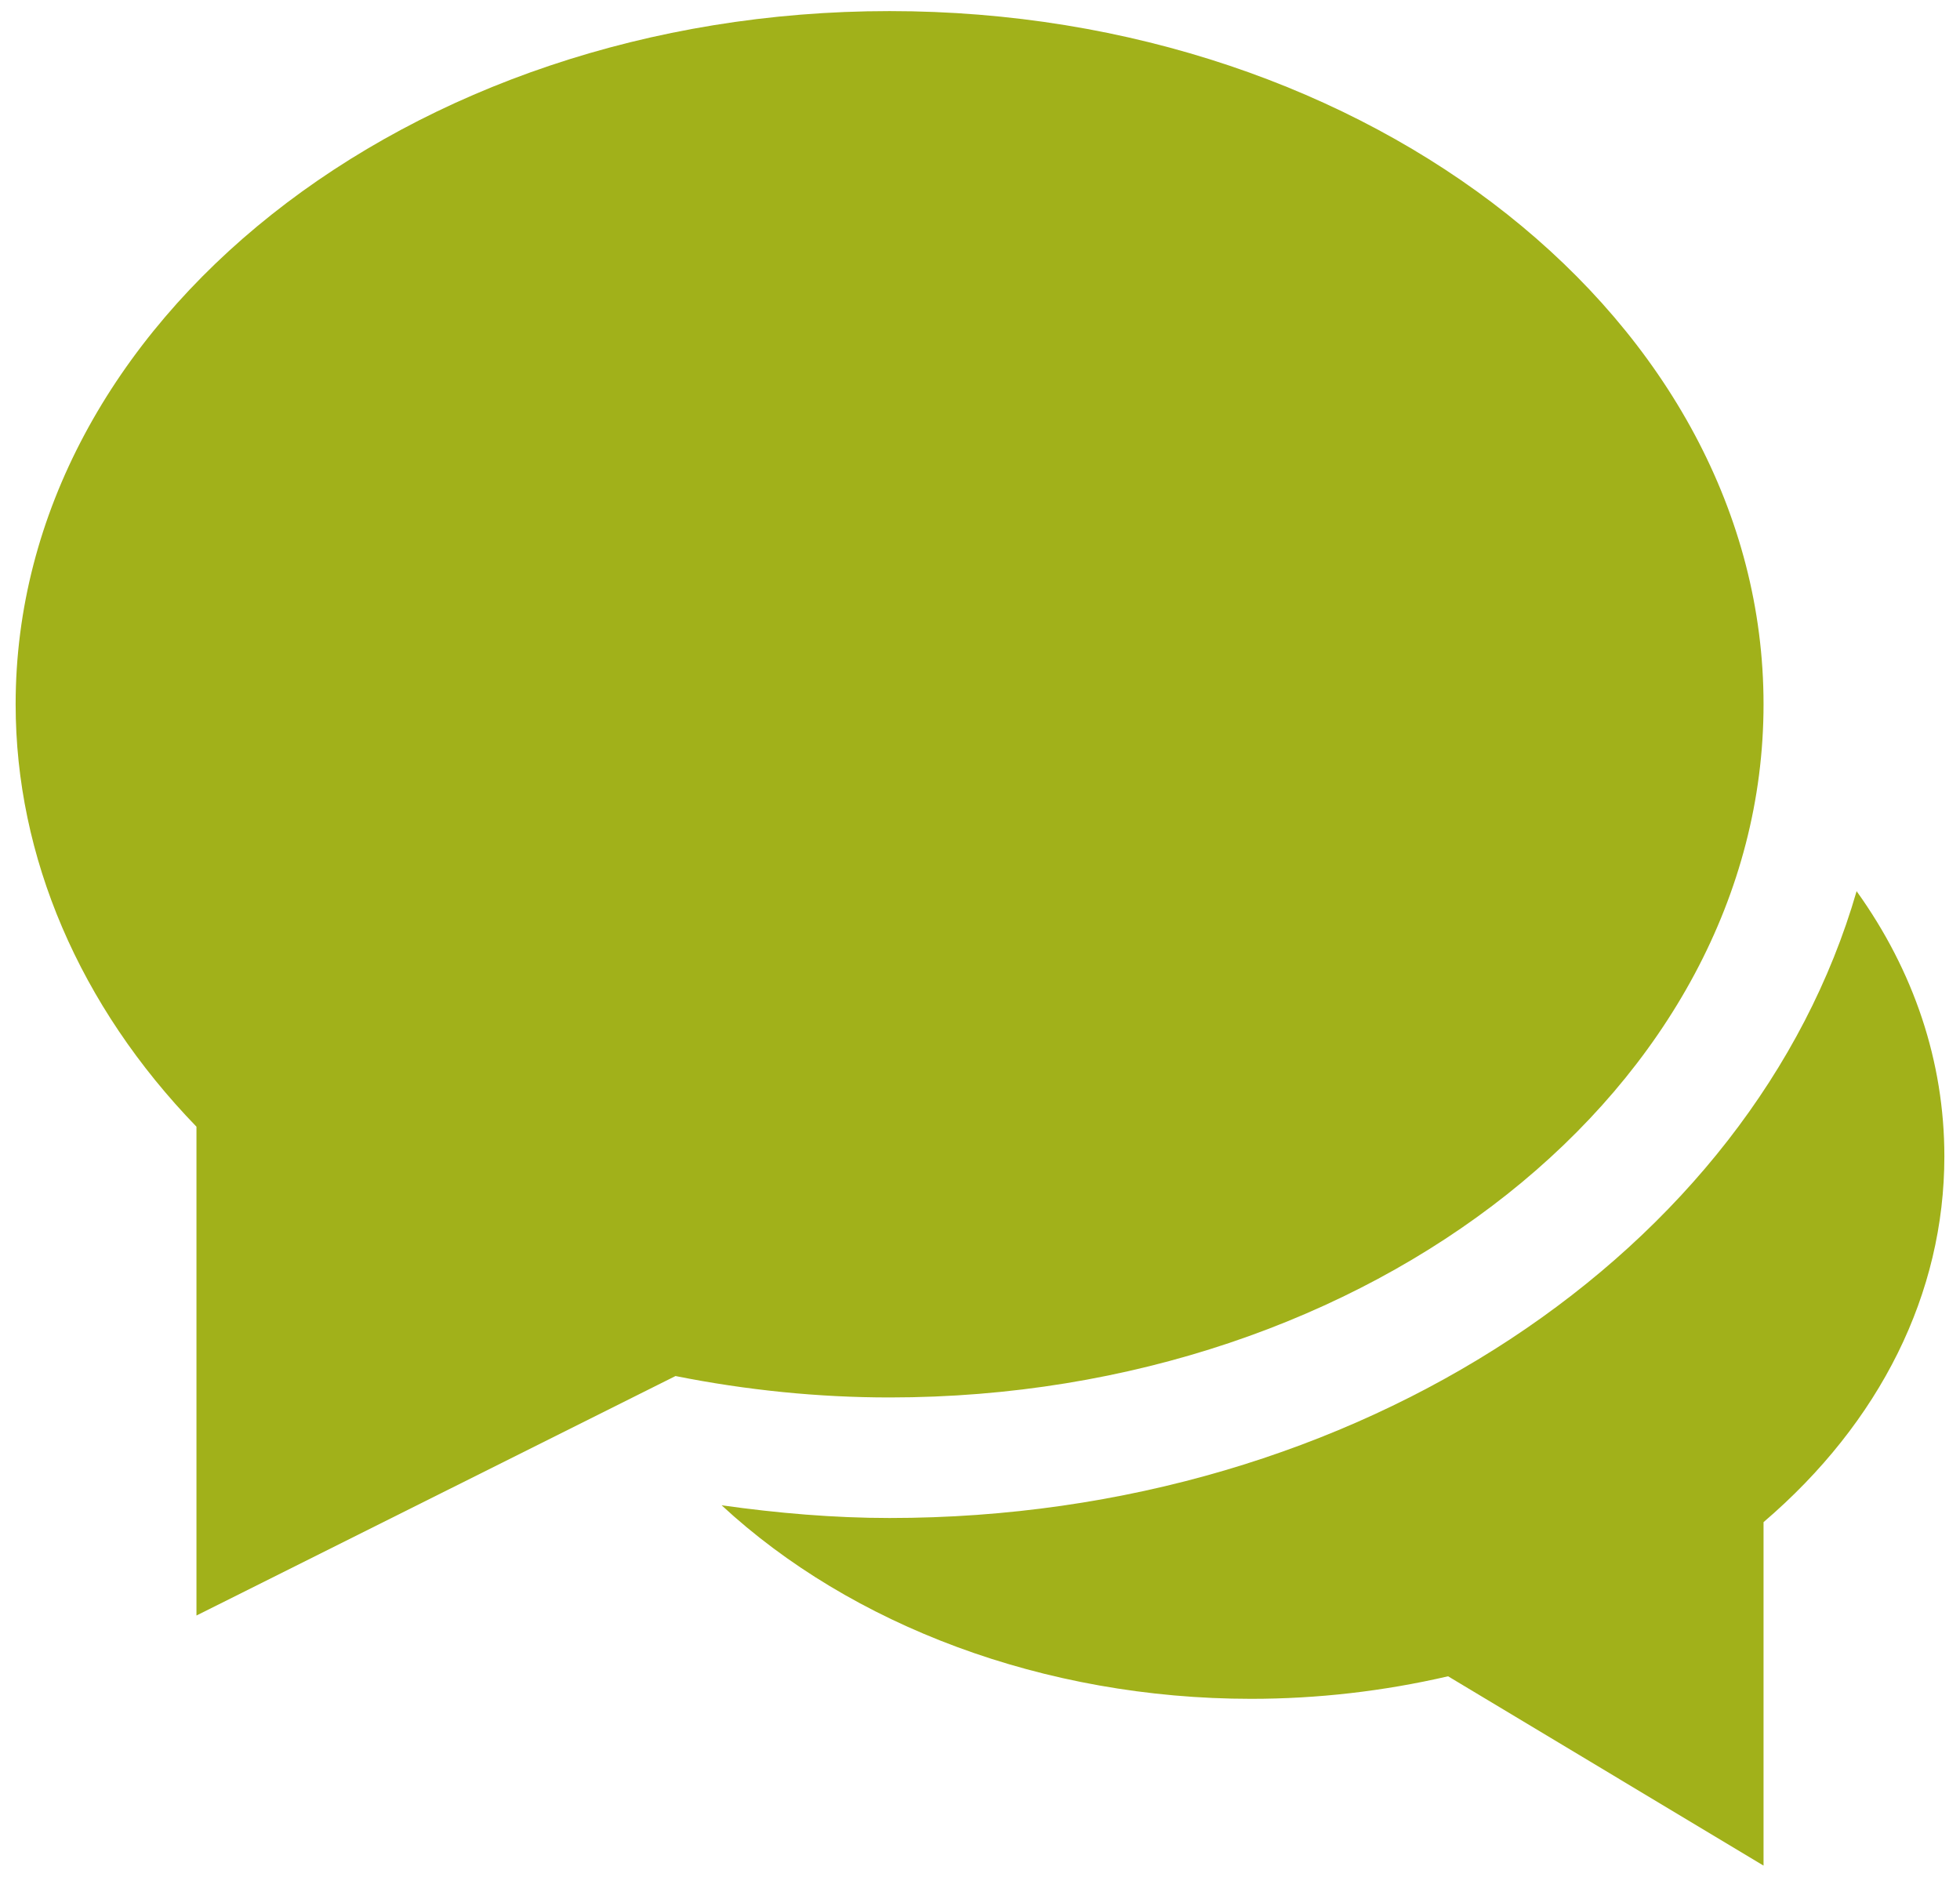
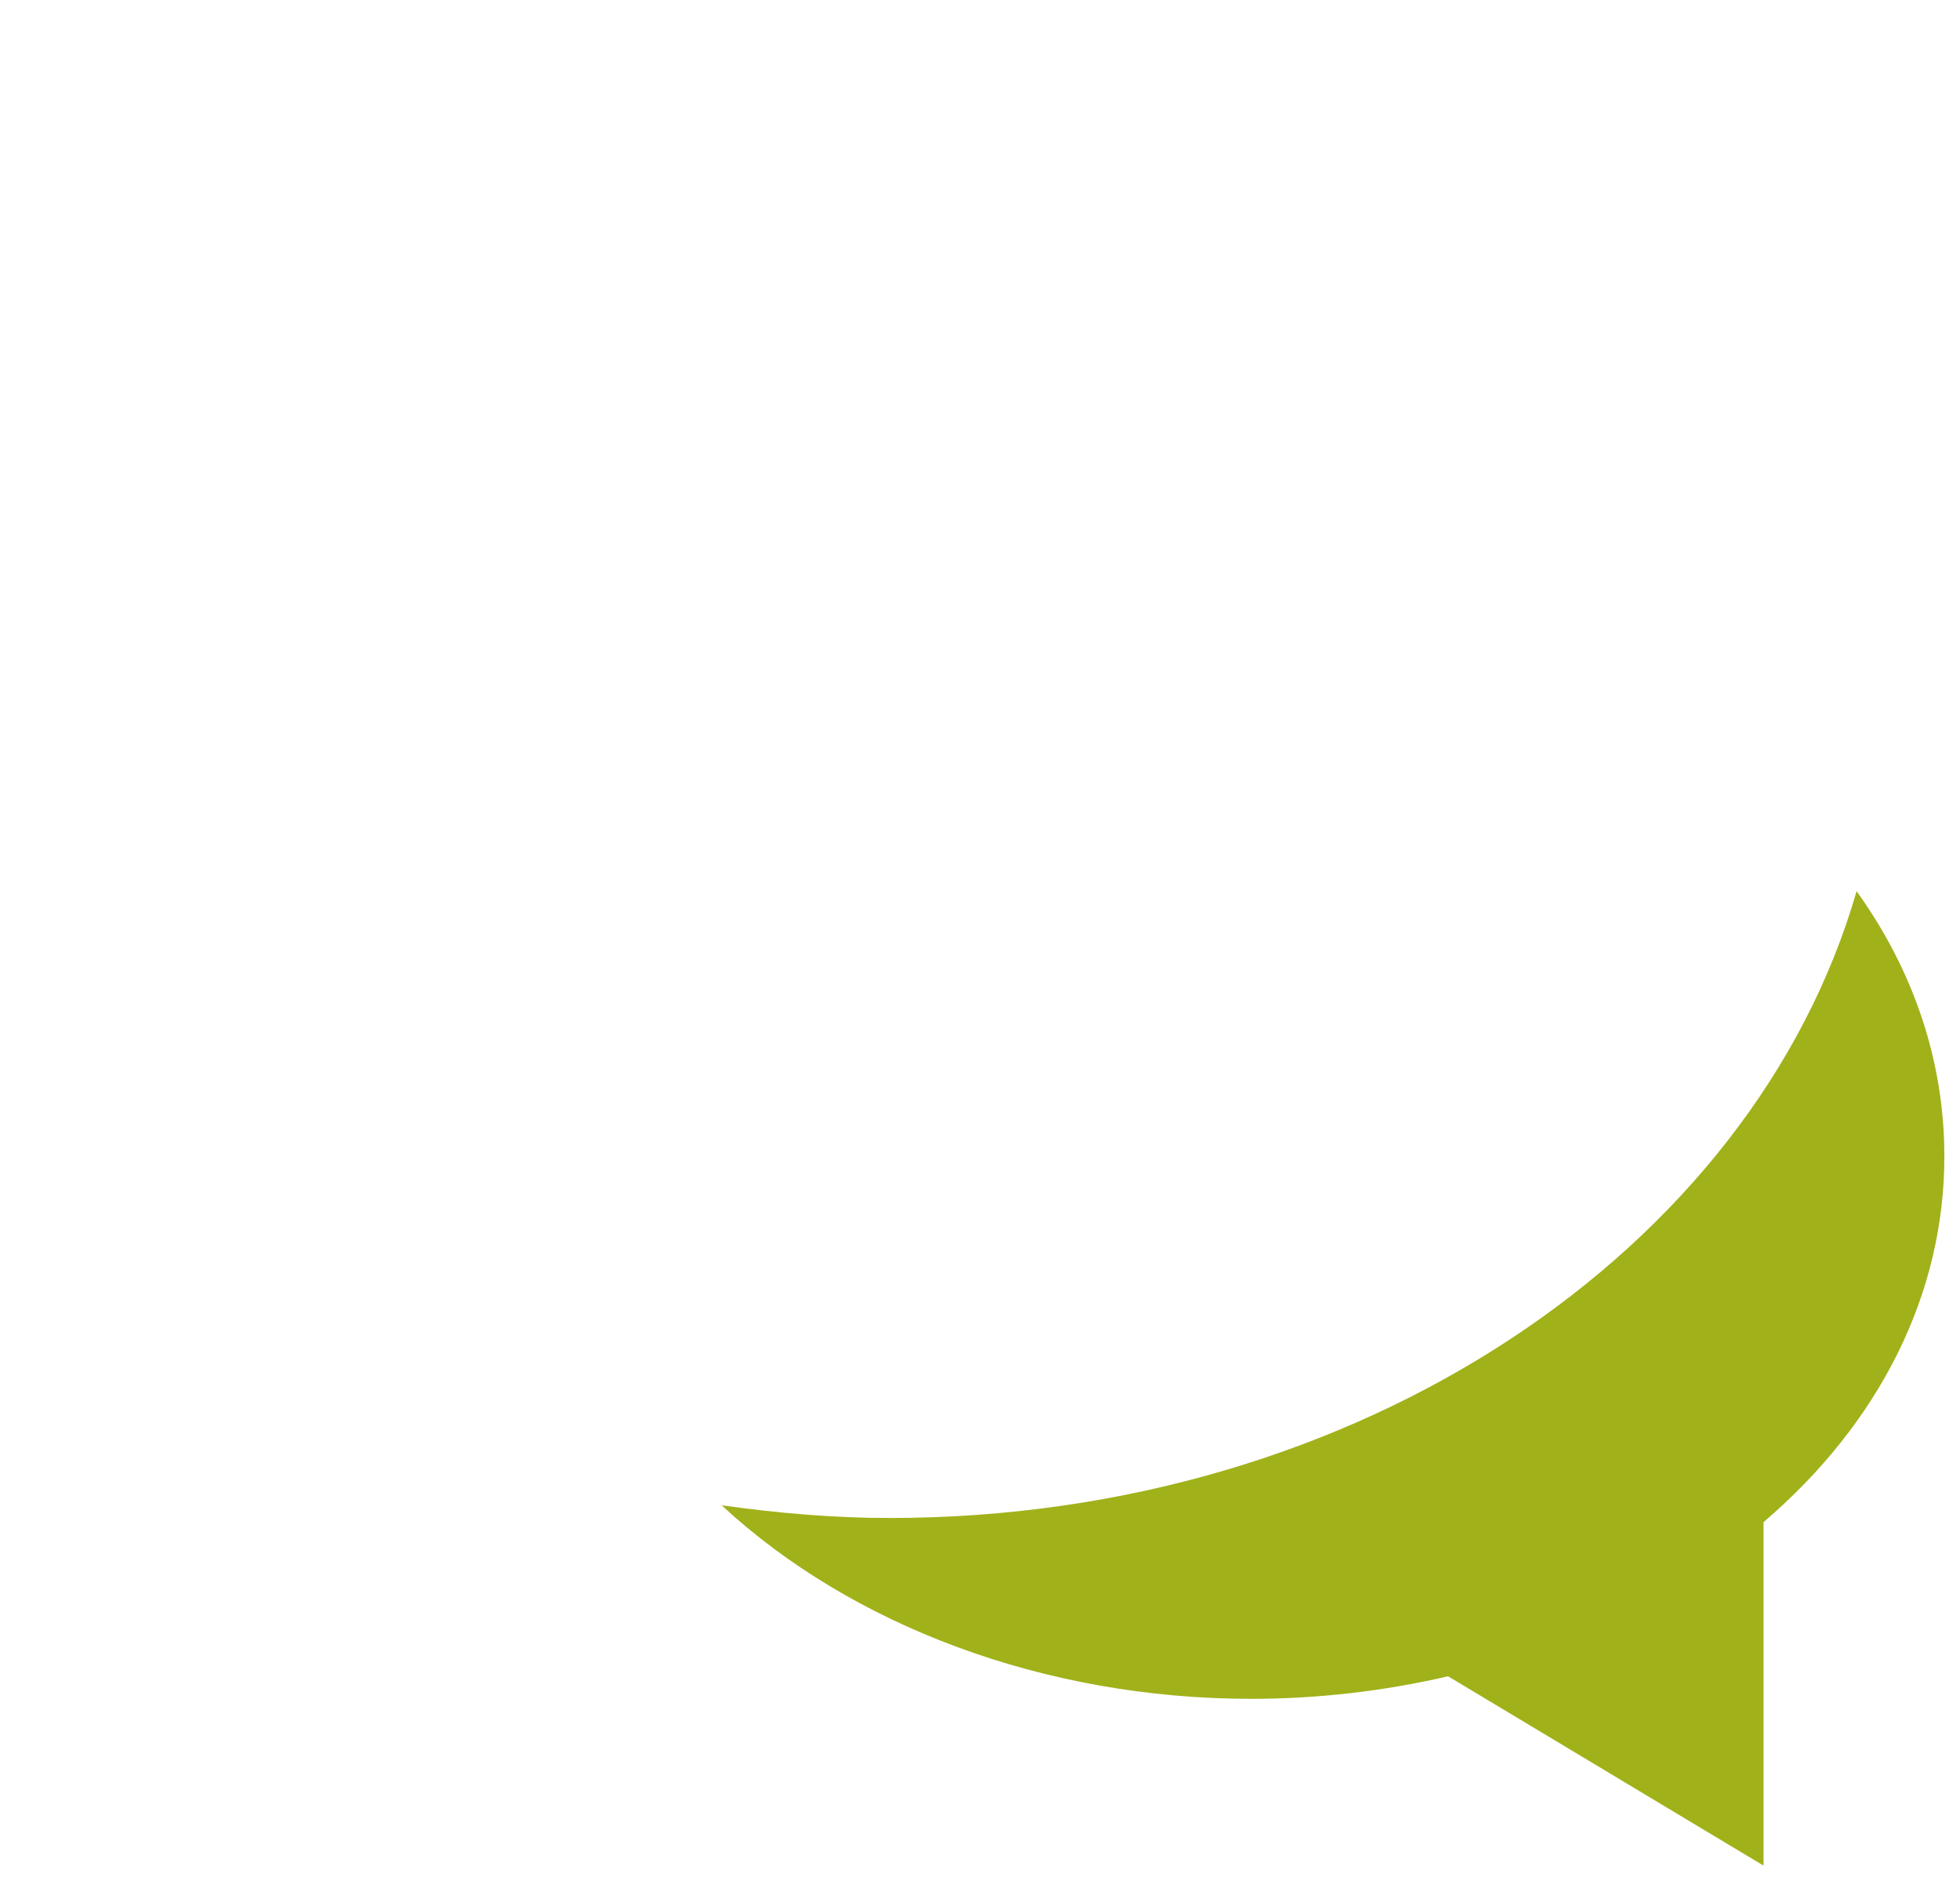
<svg xmlns="http://www.w3.org/2000/svg" width="94" height="90" viewBox="0 0 94 90" fill="none">
  <path d="M89.041 42.738C84.069 59.943 65.188 72.798 42.664 72.798C39.996 72.798 37.299 72.567 34.608 72.188C40.811 77.937 50.055 81.47 60.008 81.47C63.182 81.47 66.35 81.106 69.449 80.389L84.578 89.468V72.997C90.183 68.202 93.25 62.019 93.25 55.457C93.25 50.907 91.787 46.565 89.041 42.738Z" fill="#A1B11A" />
-   <path d="M9.422 77.475V54.032C3.82 48.248 0.75 41.099 0.75 33.774C0.75 15.445 19.553 0.532 42.664 0.532C65.775 0.532 84.578 15.445 84.578 33.774C84.578 52.104 65.775 67.017 42.664 67.017C39.253 67.017 35.805 66.67 32.397 65.99L9.422 77.475Z" fill="#A1B11A" />
</svg>